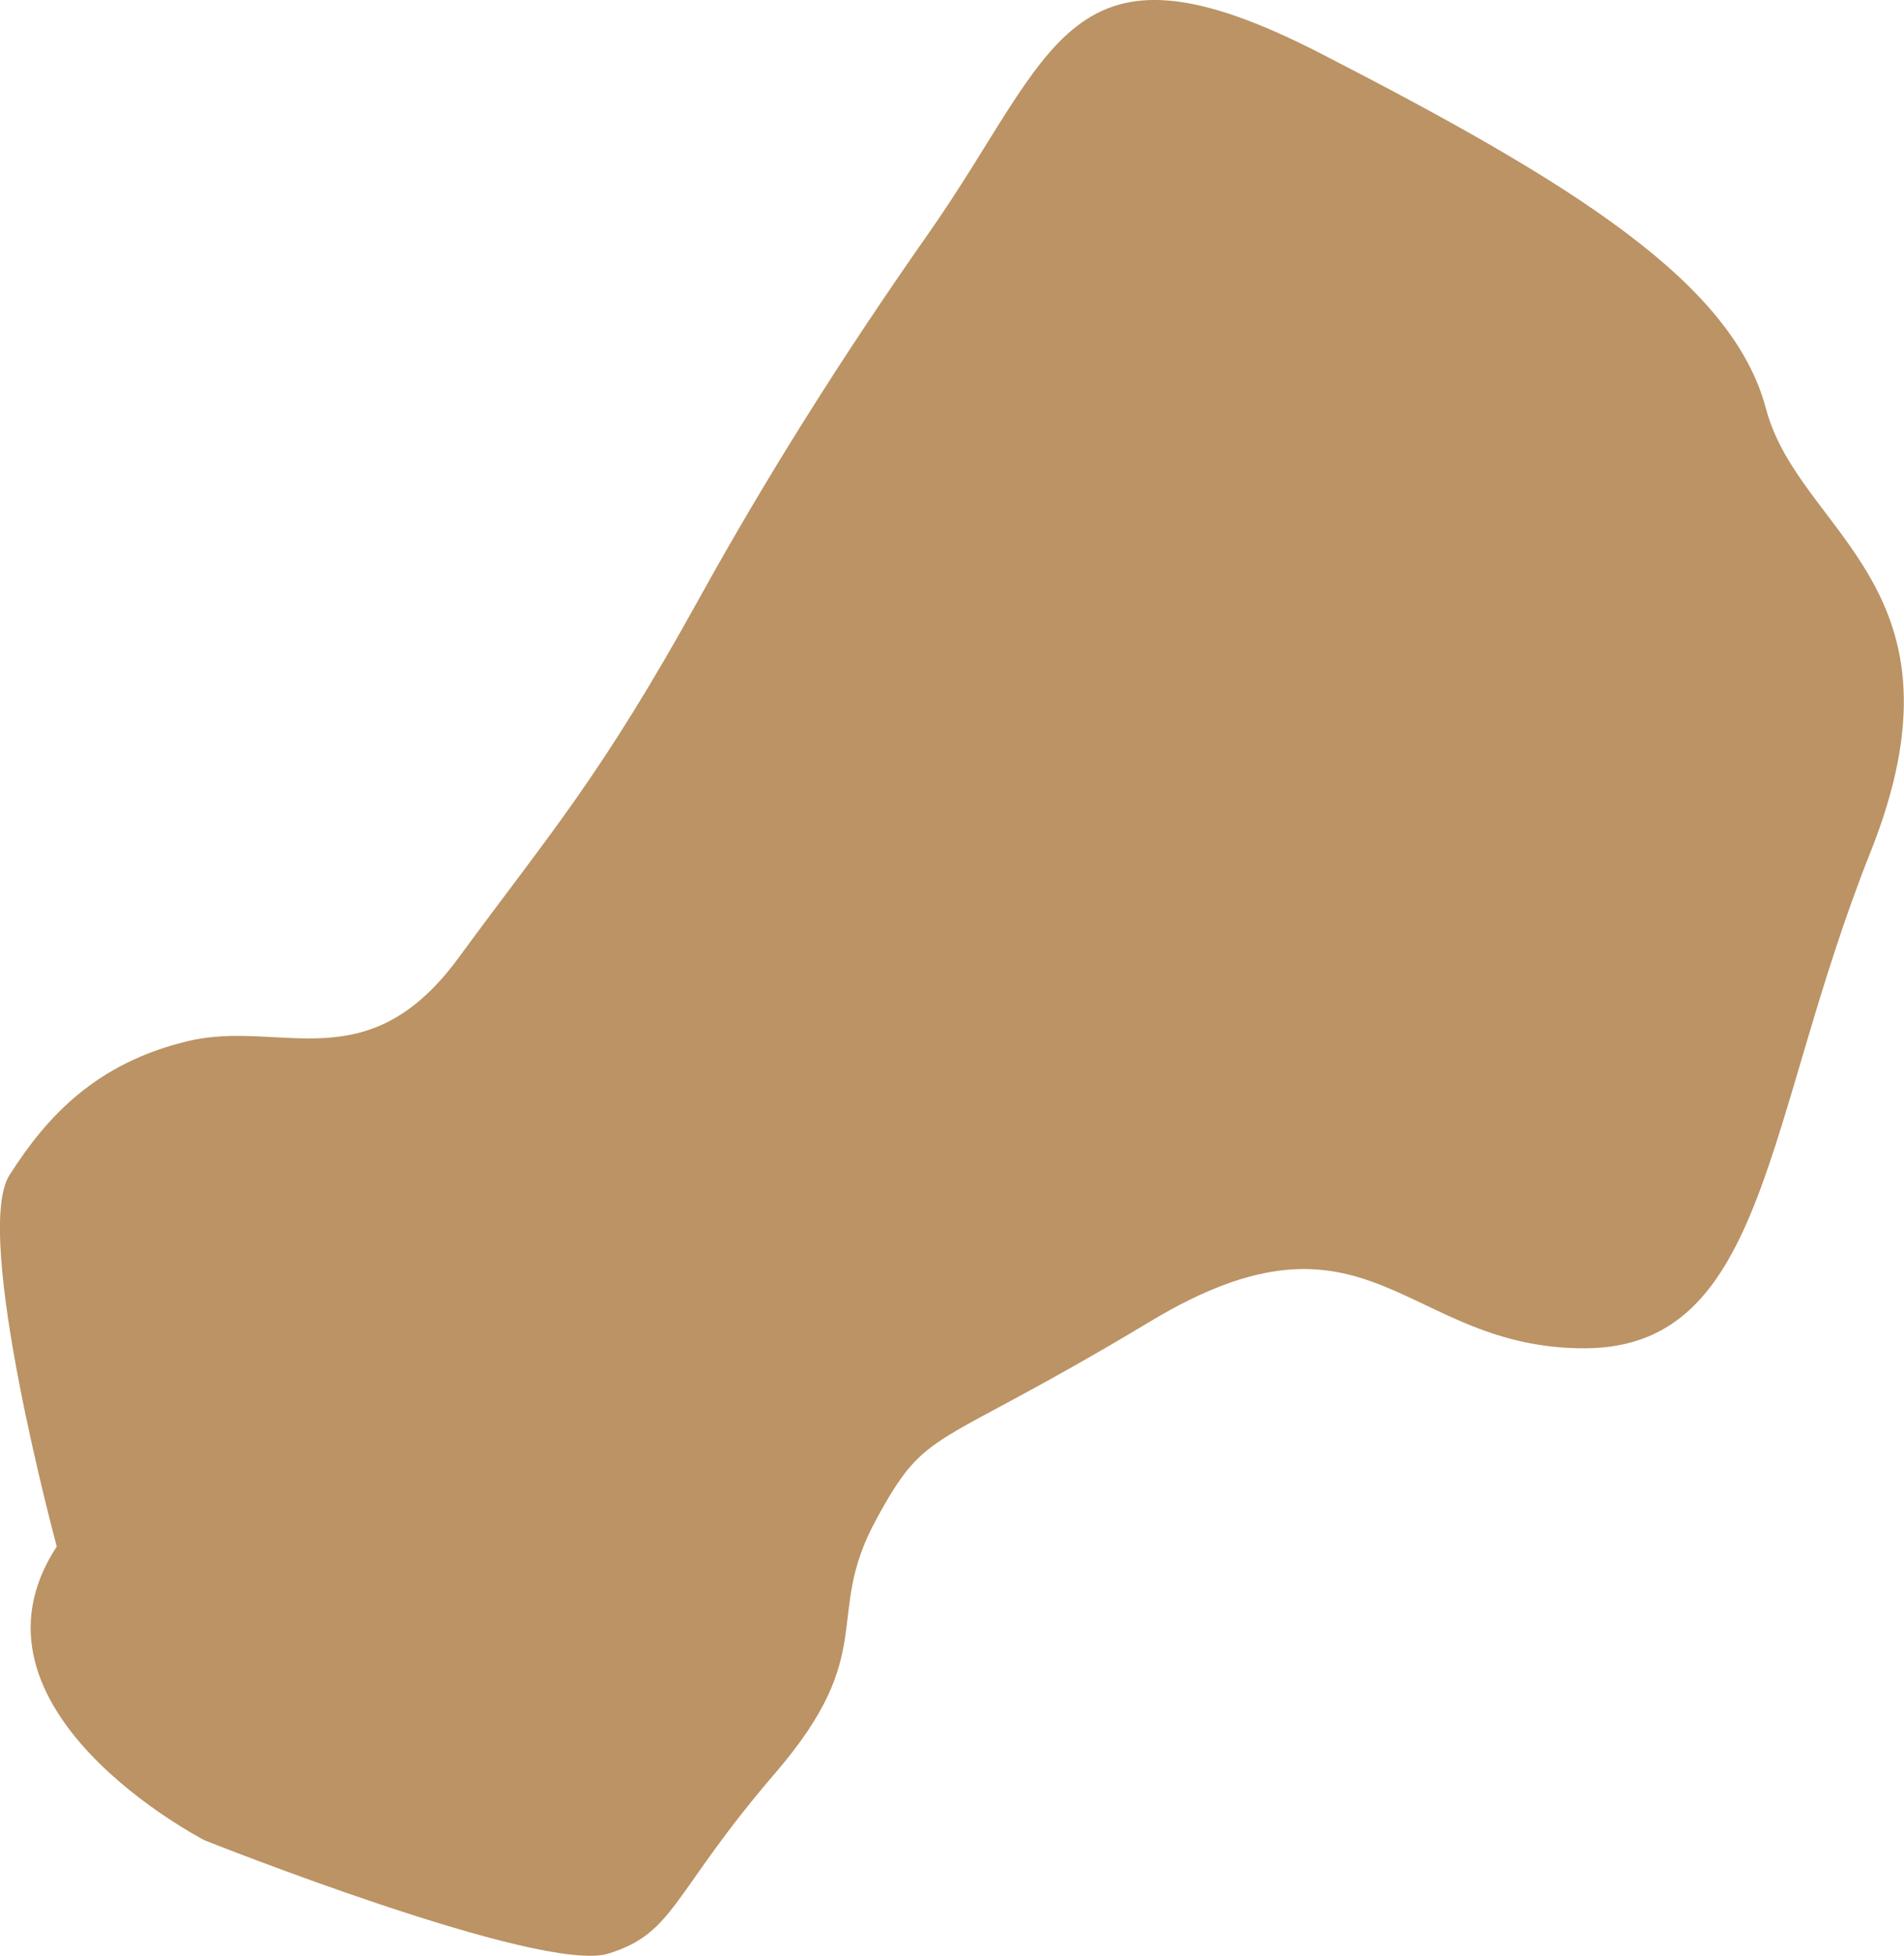
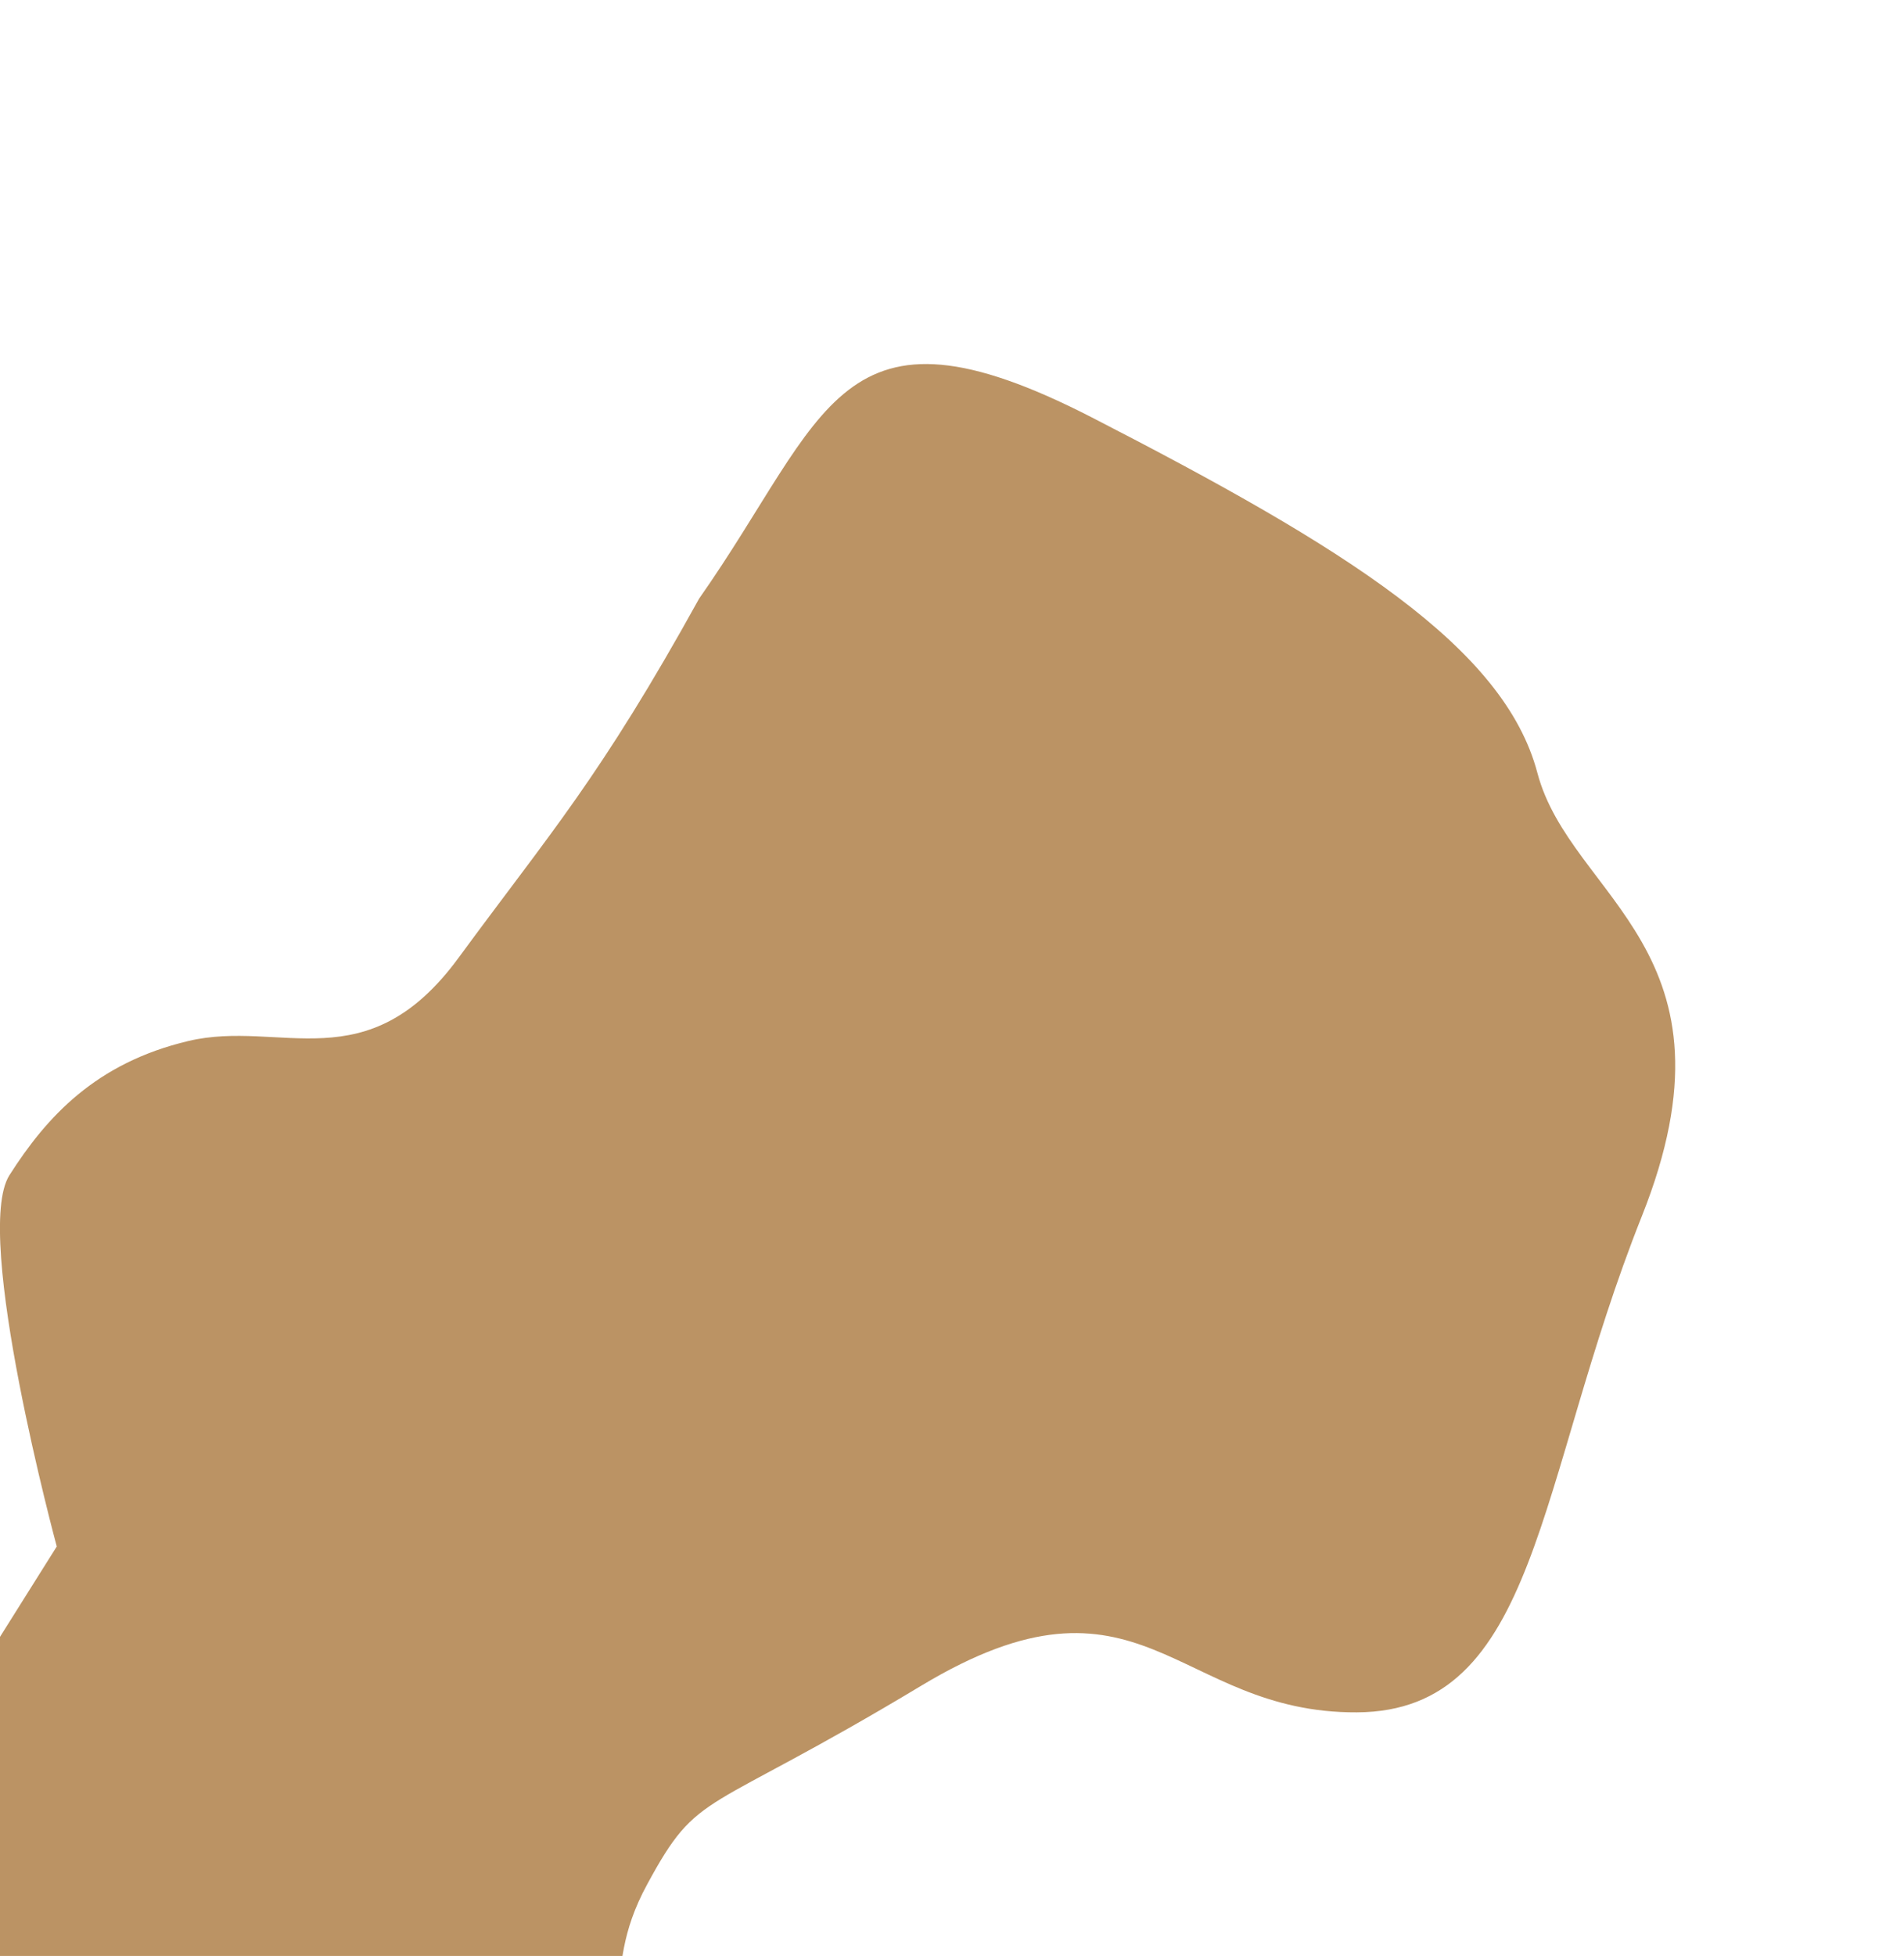
<svg xmlns="http://www.w3.org/2000/svg" id="Layer_2" viewBox="0 0 119.09 122.28">
  <defs>
    <style>.cls-1{fill:#bb9364;stroke-width:0px;}</style>
  </defs>
  <g id="Layer_1-2">
-     <path class="cls-1" d="M3.55,96.68s-5.29-19.55-2.96-23.21c2.33-3.66,5.41-7.02,11.19-8.39,5.78-1.37,11.17,2.61,16.9-5.2s8.81-11.18,15.05-22.46q6.24-11.28,14.3-22.76c8.06-11.48,8.64-19.5,24.57-11.32,15.92,8.18,25.78,14.35,27.86,22.22,2.08,7.87,13.16,11.09,6.53,27.72-6.63,16.64-6.46,30.95-17.82,31.01-11.36.06-13.47-9.96-27.24-1.67-13.77,8.28-13.89,6.4-17.16,12.44-3.28,6.04.27,8.17-6.26,15.76s-6.25,10-10.45,11.31c-4.19,1.31-25.26-7.08-25.26-7.08,0,0-15.92-8.18-9.25-18.37Z" />
+     <path class="cls-1" d="M3.55,96.68s-5.29-19.55-2.96-23.21c2.33-3.66,5.41-7.02,11.19-8.39,5.78-1.37,11.17,2.61,16.9-5.2s8.81-11.18,15.05-22.46c8.06-11.48,8.64-19.5,24.57-11.32,15.92,8.18,25.78,14.35,27.86,22.22,2.08,7.87,13.16,11.09,6.53,27.72-6.63,16.64-6.46,30.95-17.82,31.01-11.36.06-13.47-9.96-27.24-1.67-13.77,8.28-13.89,6.4-17.16,12.44-3.28,6.04.27,8.17-6.26,15.76s-6.25,10-10.45,11.31c-4.19,1.31-25.26-7.08-25.26-7.08,0,0-15.92-8.18-9.25-18.37Z" />
  </g>
</svg>